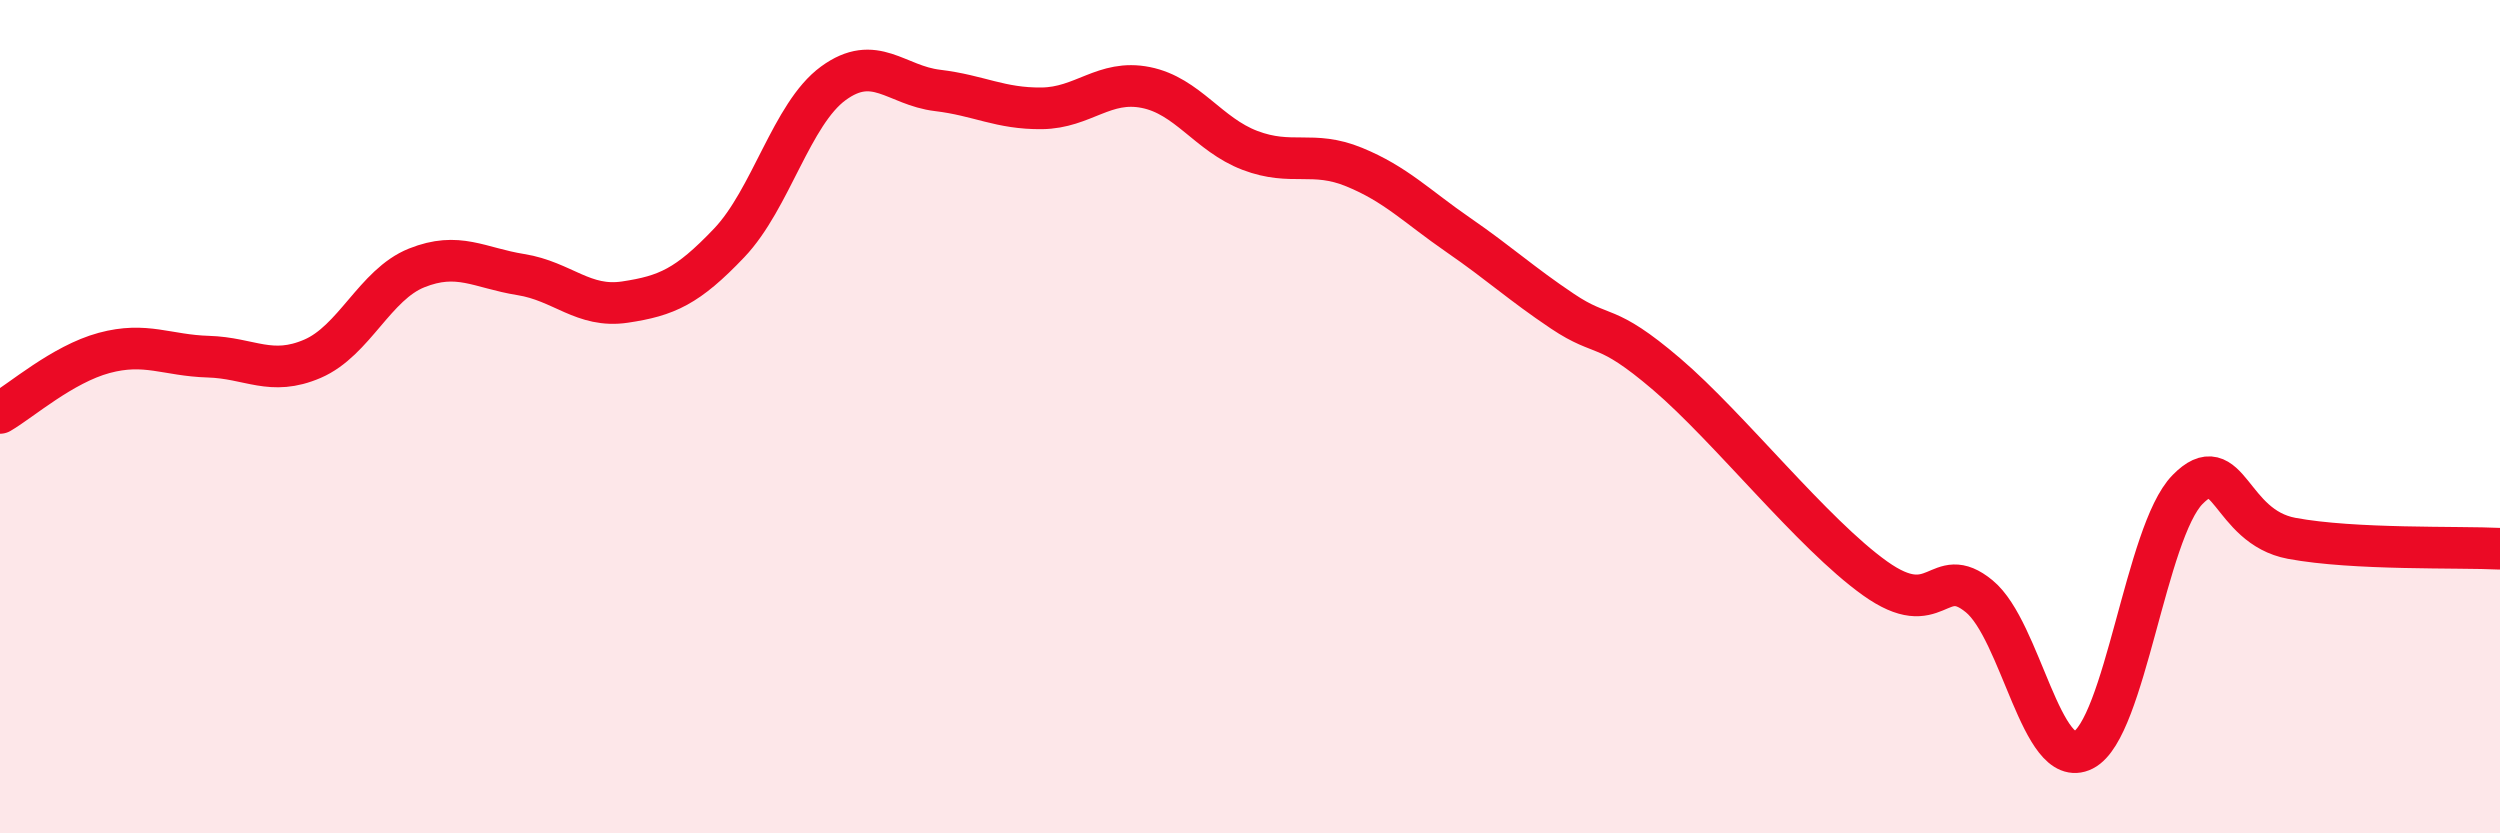
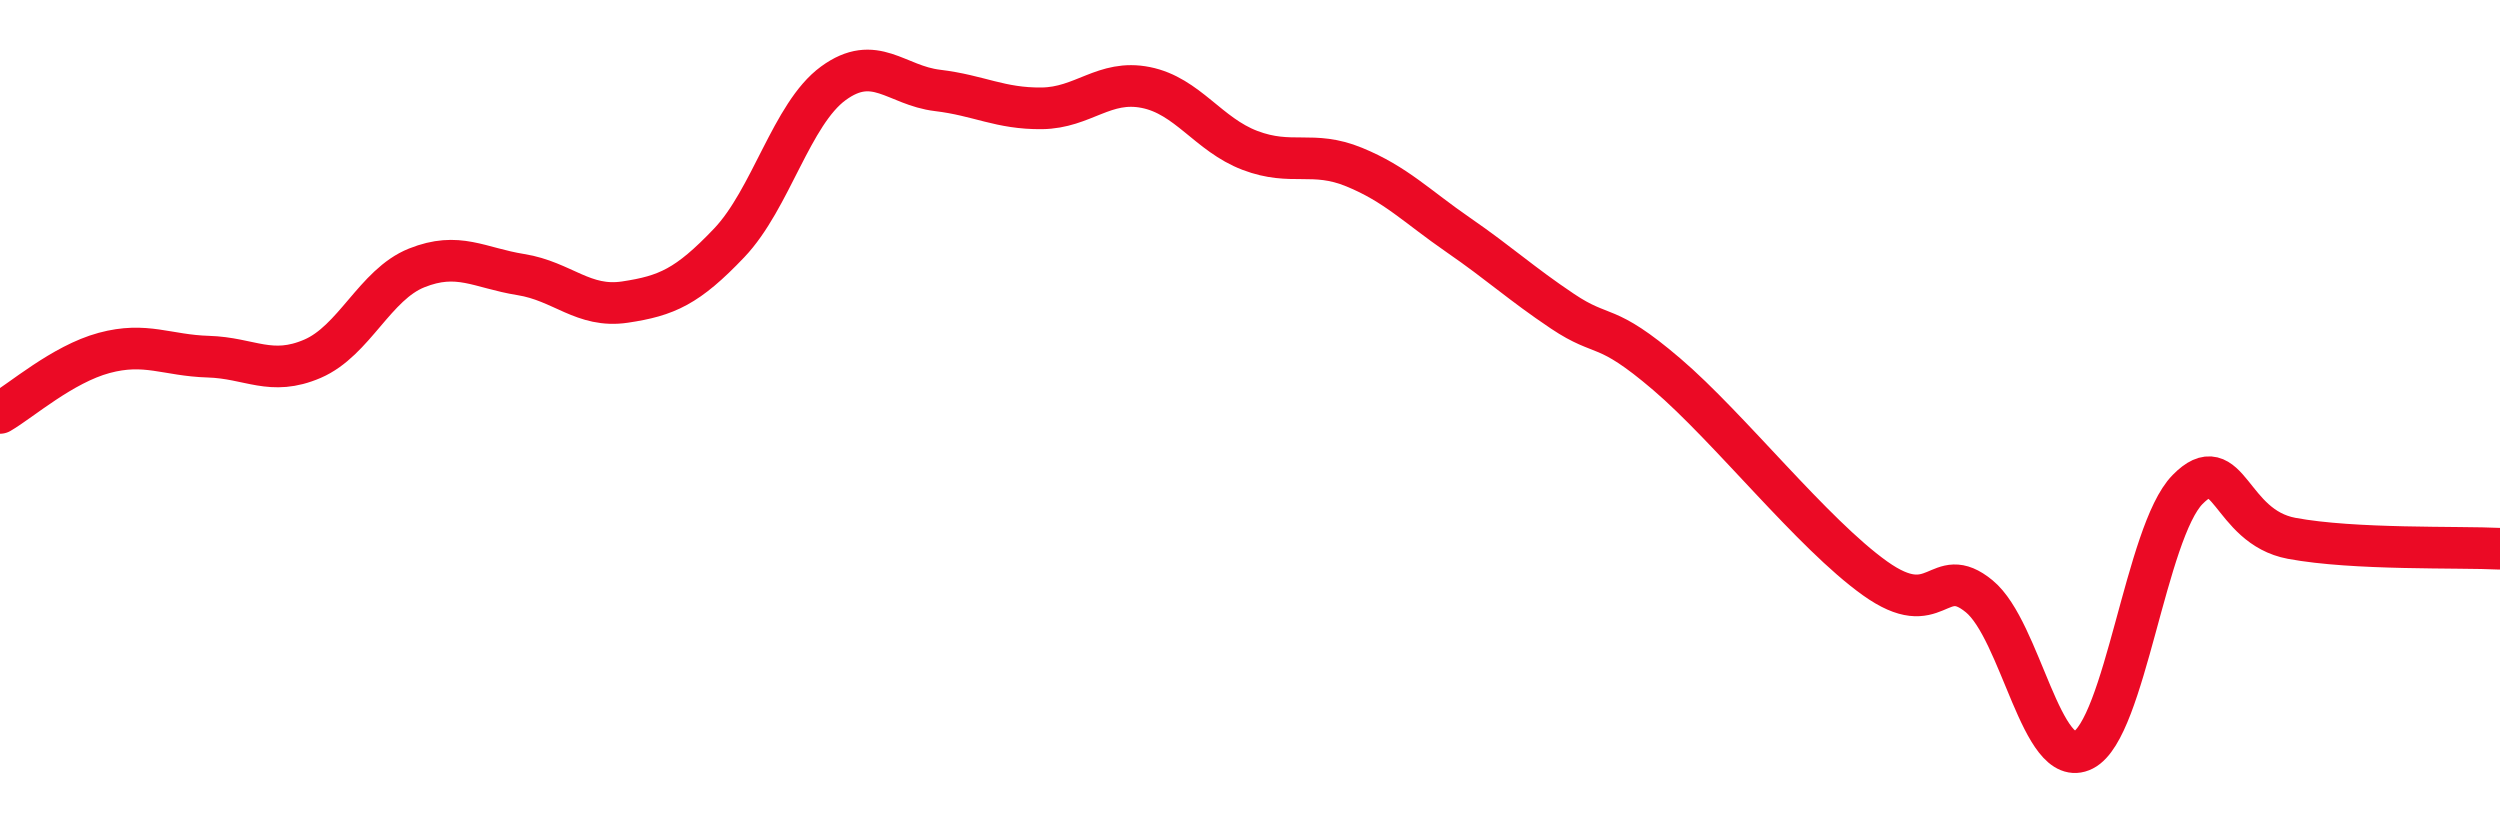
<svg xmlns="http://www.w3.org/2000/svg" width="60" height="20" viewBox="0 0 60 20">
-   <path d="M 0,9.91 C 0.5,9.62 1.5,8.74 2.5,8.47 C 3.5,8.2 4,8.53 5,8.56 C 6,8.59 6.5,9.04 7.5,8.61 C 8.5,8.18 9,6.83 10,6.43 C 11,6.03 11.5,6.43 12.5,6.59 C 13.5,6.75 14,7.4 15,7.25 C 16,7.1 16.5,6.88 17.5,5.83 C 18.5,4.78 19,2.73 20,2 C 21,1.27 21.5,2.05 22.5,2.17 C 23.5,2.29 24,2.61 25,2.6 C 26,2.59 26.5,1.9 27.5,2.1 C 28.5,2.3 29,3.23 30,3.61 C 31,3.99 31.5,3.6 32.5,4.01 C 33.5,4.42 34,4.95 35,5.64 C 36,6.33 36.5,6.8 37.5,7.47 C 38.5,8.14 38.5,7.7 40,8.98 C 41.5,10.26 43.5,12.81 45,13.88 C 46.5,14.95 46.5,13.49 47.5,14.31 C 48.5,15.13 49,18.51 50,18 C 51,17.49 51.5,12.77 52.5,11.75 C 53.5,10.73 53.5,12.64 55,12.92 C 56.5,13.2 59,13.12 60,13.17L60 20L0 20Z" fill="#EB0A25" opacity="0.1" stroke-linecap="round" stroke-linejoin="round" />
  <path d="M 0,9.91 C 0.5,9.62 1.5,8.74 2.5,8.47 C 3.5,8.2 4,8.53 5,8.56 C 6,8.59 6.5,9.04 7.5,8.61 C 8.5,8.18 9,6.83 10,6.43 C 11,6.03 11.5,6.43 12.5,6.59 C 13.5,6.75 14,7.4 15,7.25 C 16,7.1 16.5,6.88 17.5,5.83 C 18.5,4.78 19,2.73 20,2 C 21,1.27 21.5,2.05 22.5,2.17 C 23.5,2.29 24,2.61 25,2.6 C 26,2.59 26.5,1.9 27.5,2.1 C 28.5,2.3 29,3.23 30,3.61 C 31,3.99 31.5,3.6 32.5,4.01 C 33.5,4.42 34,4.95 35,5.64 C 36,6.33 36.5,6.8 37.5,7.47 C 38.5,8.14 38.5,7.7 40,8.98 C 41.5,10.26 43.5,12.81 45,13.88 C 46.5,14.95 46.5,13.49 47.5,14.31 C 48.5,15.13 49,18.51 50,18 C 51,17.49 51.5,12.77 52.5,11.75 C 53.5,10.73 53.5,12.64 55,12.92 C 56.5,13.2 59,13.12 60,13.17" stroke="#EB0A25" stroke-width="1" fill="none" stroke-linecap="round" stroke-linejoin="round" />
</svg>